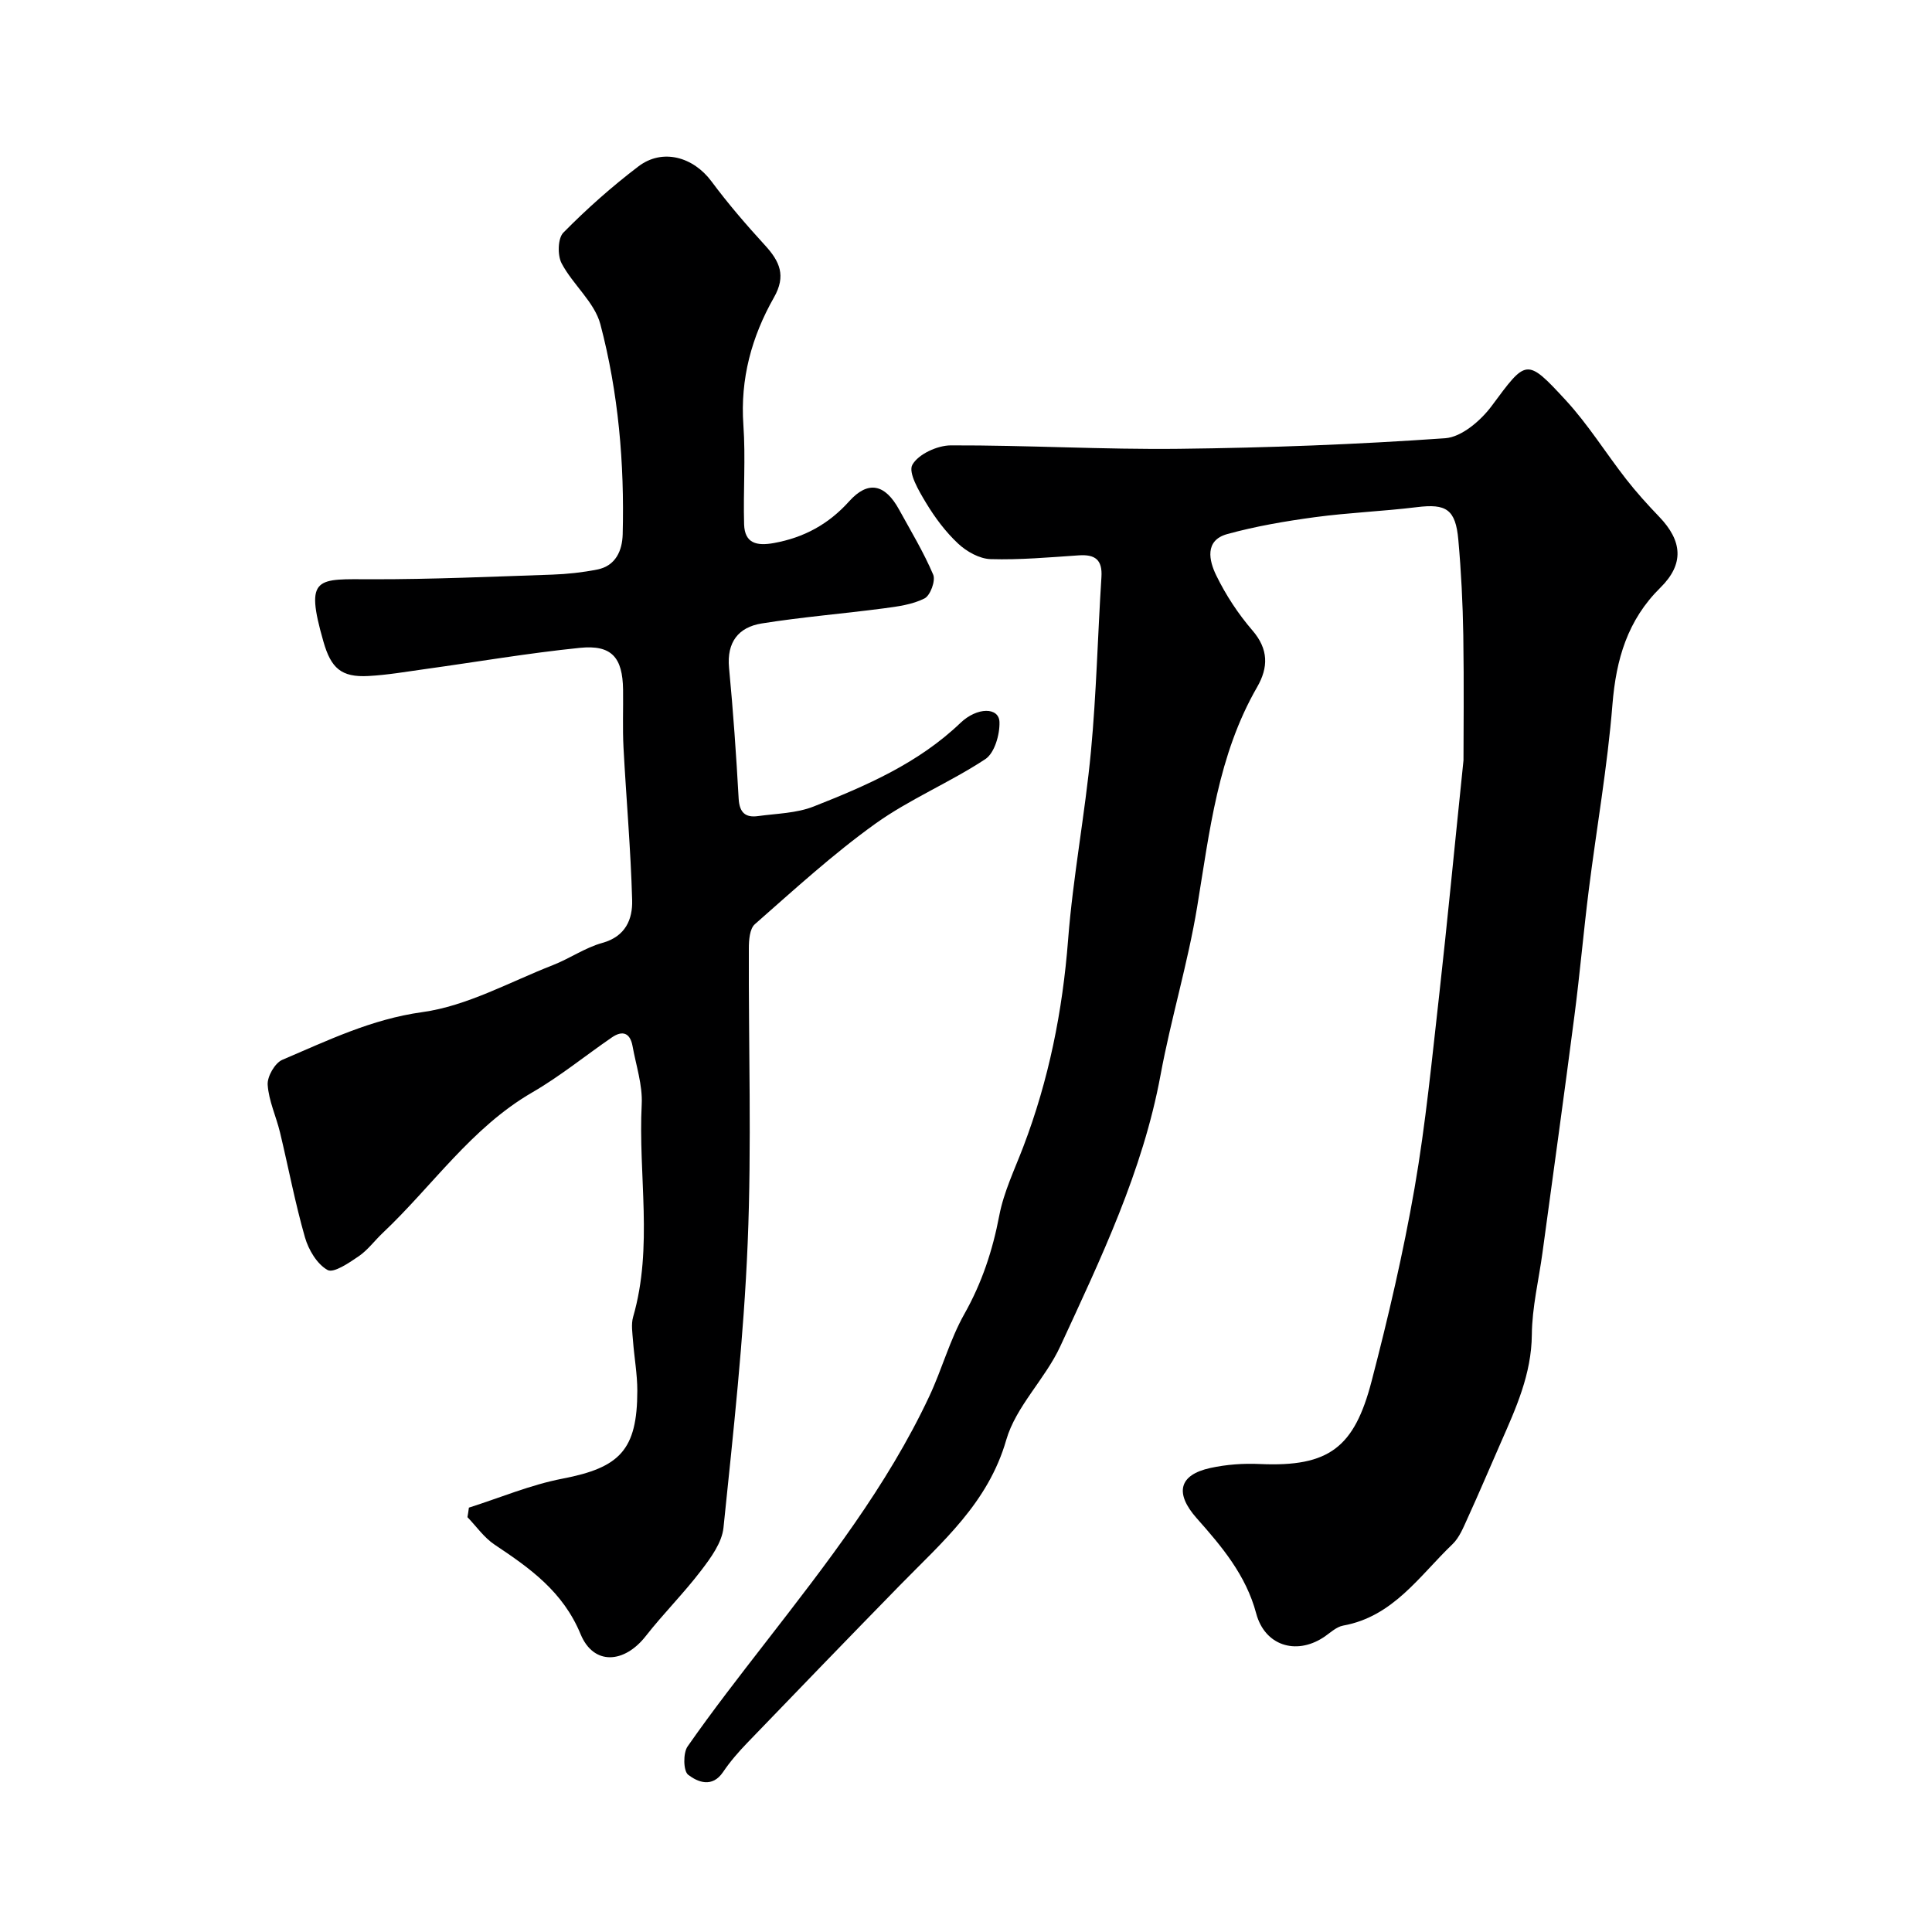
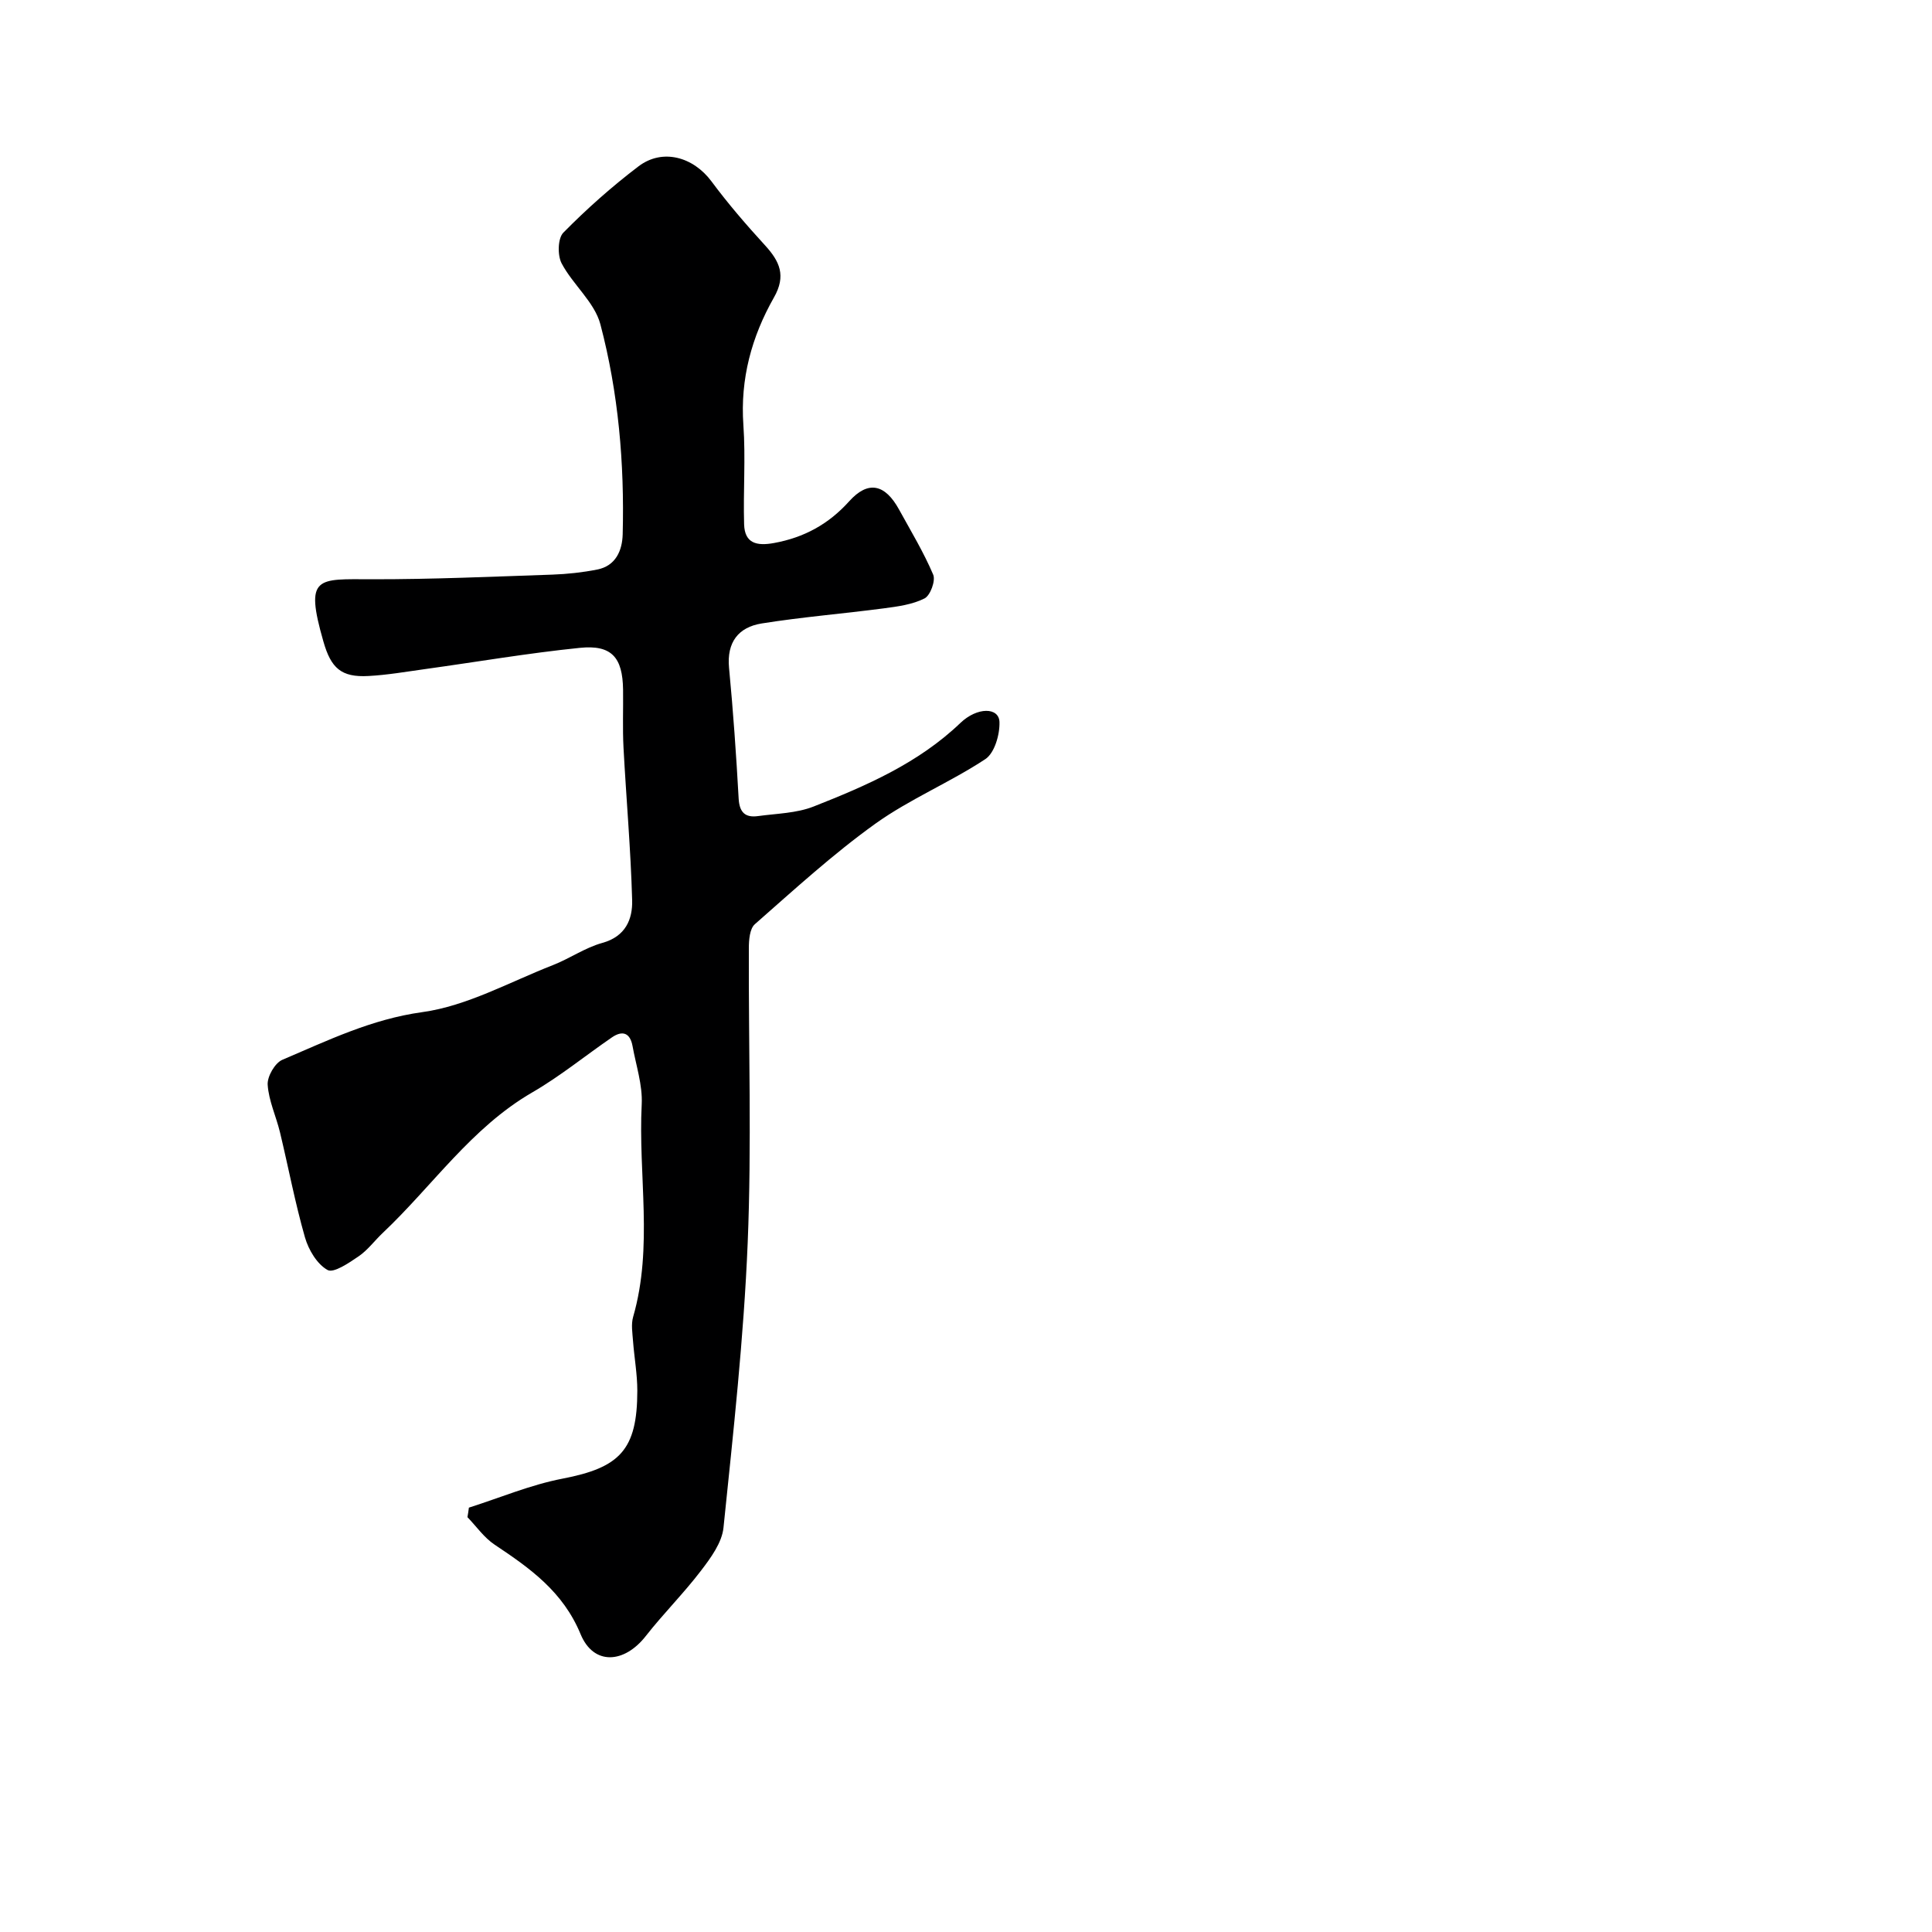
<svg xmlns="http://www.w3.org/2000/svg" enable-background="new 0 0 400 400" viewBox="0 0 400 400">
-   <path d="m303 157.42c0-5.36.12-15.63-.04-25.89-.11-6.6-.44-13.22-1.03-19.79-.57-6.32-2.53-7.49-8.58-6.74-7 .86-14.09 1.13-21.08 2.07-6.12.83-12.26 1.87-18.2 3.51-4.72 1.31-3.74 5.53-2.26 8.55 1.98 4.06 4.54 7.97 7.49 11.39 3.37 3.91 3.31 7.68.97 11.74-8.12 14.09-9.83 29.85-12.41 45.49-1.93 11.7-5.42 23.13-7.58 34.81-3.69 19.96-12.38 38.02-20.76 56.18-3.12 6.76-9.19 12.44-11.19 19.39-3.76 13.06-13.27 21.13-22.04 30.11-10.56 10.81-21.07 21.68-31.55 32.57-1.82 1.89-3.57 3.89-5.03 6.06-2.26 3.35-5.25 2.09-7.23.58-1.01-.77-1.08-4.5-.12-5.87 5.14-7.37 10.67-14.47 16.18-21.58 12.51-16.15 25.1-32.26 33.85-50.89 2.63-5.59 4.25-11.7 7.27-17.06 3.64-6.46 5.85-13.15 7.23-20.39.93-4.88 3.18-9.53 4.97-14.23 5.28-13.83 8.14-28.1 9.28-42.88 1.01-13.04 3.5-25.96 4.73-38.99 1.13-11.99 1.4-24.05 2.17-36.08.23-3.61-1.32-4.73-4.7-4.5-6.08.41-12.18.96-18.25.78-2.31-.07-4.97-1.57-6.73-3.22-2.59-2.42-4.8-5.39-6.64-8.44-1.48-2.45-3.73-6.27-2.82-7.88 1.24-2.2 5.17-4 7.95-4.01 15.76-.05 31.53.89 47.29.71 18.37-.21 36.75-.9 55.08-2.19 3.39-.24 7.35-3.64 9.6-6.66 7.19-9.68 7.16-10.09 15.35-1.21 4.63 5.02 8.29 10.94 12.51 16.35 2.12 2.72 4.45 5.29 6.84 7.78 4.82 5.02 5.19 9.79.27 14.65-6.84 6.74-9.19 14.85-9.95 24.21-1.03 12.87-3.3 25.65-4.91 38.48-1.08 8.61-1.83 17.27-2.95 25.88-2.12 16.38-4.4 32.73-6.62 49.1-.77 5.67-2.16 11.34-2.21 17.02-.07 8.19-3.29 15.22-6.44 22.39-2.28 5.18-4.48 10.4-6.83 15.54-.88 1.92-1.71 4.07-3.18 5.47-6.82 6.53-12.25 14.96-22.61 16.83-1.49.27-2.8 1.62-4.17 2.5-5.67 3.64-12.07 1.62-13.84-5.02-2.12-7.94-7.12-13.85-12.31-19.7-4.58-5.17-3.74-8.98 2.82-10.41 3.33-.73 6.86-.98 10.28-.82 14.34.64 19.54-3.46 23.11-17.17 3.44-13.2 6.55-26.53 8.89-39.96 2.32-13.37 3.62-26.93 5.15-40.43 1.61-14.41 2.98-28.8 4.98-48.13z" fill="#000001" />
  <path d="m97.08 312.14c6.45-2.05 12.77-4.73 19.37-6 11.88-2.28 15.49-5.94 15.5-18.2 0-3.43-.63-6.86-.89-10.3-.12-1.66-.42-3.44.02-4.98 4.2-14.54 1.03-29.37 1.78-44.03.2-3.98-1.18-8.05-1.9-12.06-.49-2.69-2.04-3.32-4.27-1.79-5.51 3.78-10.72 8.05-16.49 11.39-12.62 7.31-20.65 19.36-30.93 29.07-1.7 1.6-3.12 3.57-5.01 4.86-1.99 1.36-5.18 3.54-6.44 2.84-2.18-1.21-3.94-4.18-4.68-6.75-2.05-7.16-3.43-14.51-5.17-21.75-.8-3.31-2.33-6.52-2.55-9.84-.12-1.71 1.5-4.53 3.04-5.18 9.38-3.99 18.42-8.41 28.98-9.87 9.27-1.28 18.06-6.23 27-9.72 3.49-1.36 6.69-3.62 10.26-4.61 4.82-1.33 6.29-4.9 6.18-8.85-.29-10.54-1.23-21.05-1.79-31.58-.21-3.99-.04-8-.09-12-.09-6.68-2.36-9.33-8.94-8.66-10.73 1.09-21.38 2.92-32.07 4.4-3.89.54-7.79 1.22-11.71 1.43-5.65.31-7.75-1.64-9.32-7.13-3.93-13.7-1.32-12.92 10.08-12.9 12.43.02 24.87-.54 37.3-.96 3.11-.11 6.24-.45 9.29-1.05 3.87-.75 5.2-3.96 5.29-7.29.38-14.69-.88-29.32-4.62-43.5-1.21-4.57-5.69-8.19-8.02-12.6-.88-1.67-.81-5.19.36-6.37 4.84-4.91 10.04-9.53 15.54-13.71 4.98-3.79 11.36-1.97 15.13 3.11 3.42 4.61 7.19 8.98 11.07 13.22 3.05 3.33 4.43 6.3 1.85 10.82-4.6 8.1-7 16.84-6.32 26.4.48 6.82-.05 13.71.15 20.56.12 3.96 2.64 4.51 6.17 3.87 6.23-1.13 11.32-3.9 15.58-8.64 3.91-4.35 7.42-3.62 10.35 1.74 2.44 4.44 5.08 8.81 7.05 13.45.53 1.24-.6 4.32-1.8 4.92-2.51 1.27-5.54 1.67-8.41 2.05-8.43 1.11-16.91 1.79-25.3 3.13-4.81.77-7.26 3.88-6.76 9.18.86 9.01 1.49 18.05 1.99 27.08.16 2.88 1.38 3.99 4.02 3.62 3.86-.53 7.95-.58 11.5-1.98 10.92-4.3 21.7-8.98 30.39-17.3 3.48-3.33 8-3.29 8.09-.18.08 2.59-1.02 6.41-2.93 7.67-7.34 4.84-15.65 8.27-22.77 13.37-8.78 6.3-16.81 13.66-24.95 20.81-1.07.94-1.24 3.29-1.24 4.99-.08 20.33.6 40.69-.24 60.99-.81 19.69-2.99 39.34-5.01 58.96-.32 3.1-2.62 6.24-4.64 8.88-3.58 4.7-7.81 8.91-11.45 13.56-4.45 5.69-10.79 6.13-13.49-.38-3.65-8.84-10.48-13.66-17.8-18.54-2.18-1.45-3.77-3.77-5.63-5.7.12-.64.21-1.31.3-1.97z" fill="#000001" />
</svg>